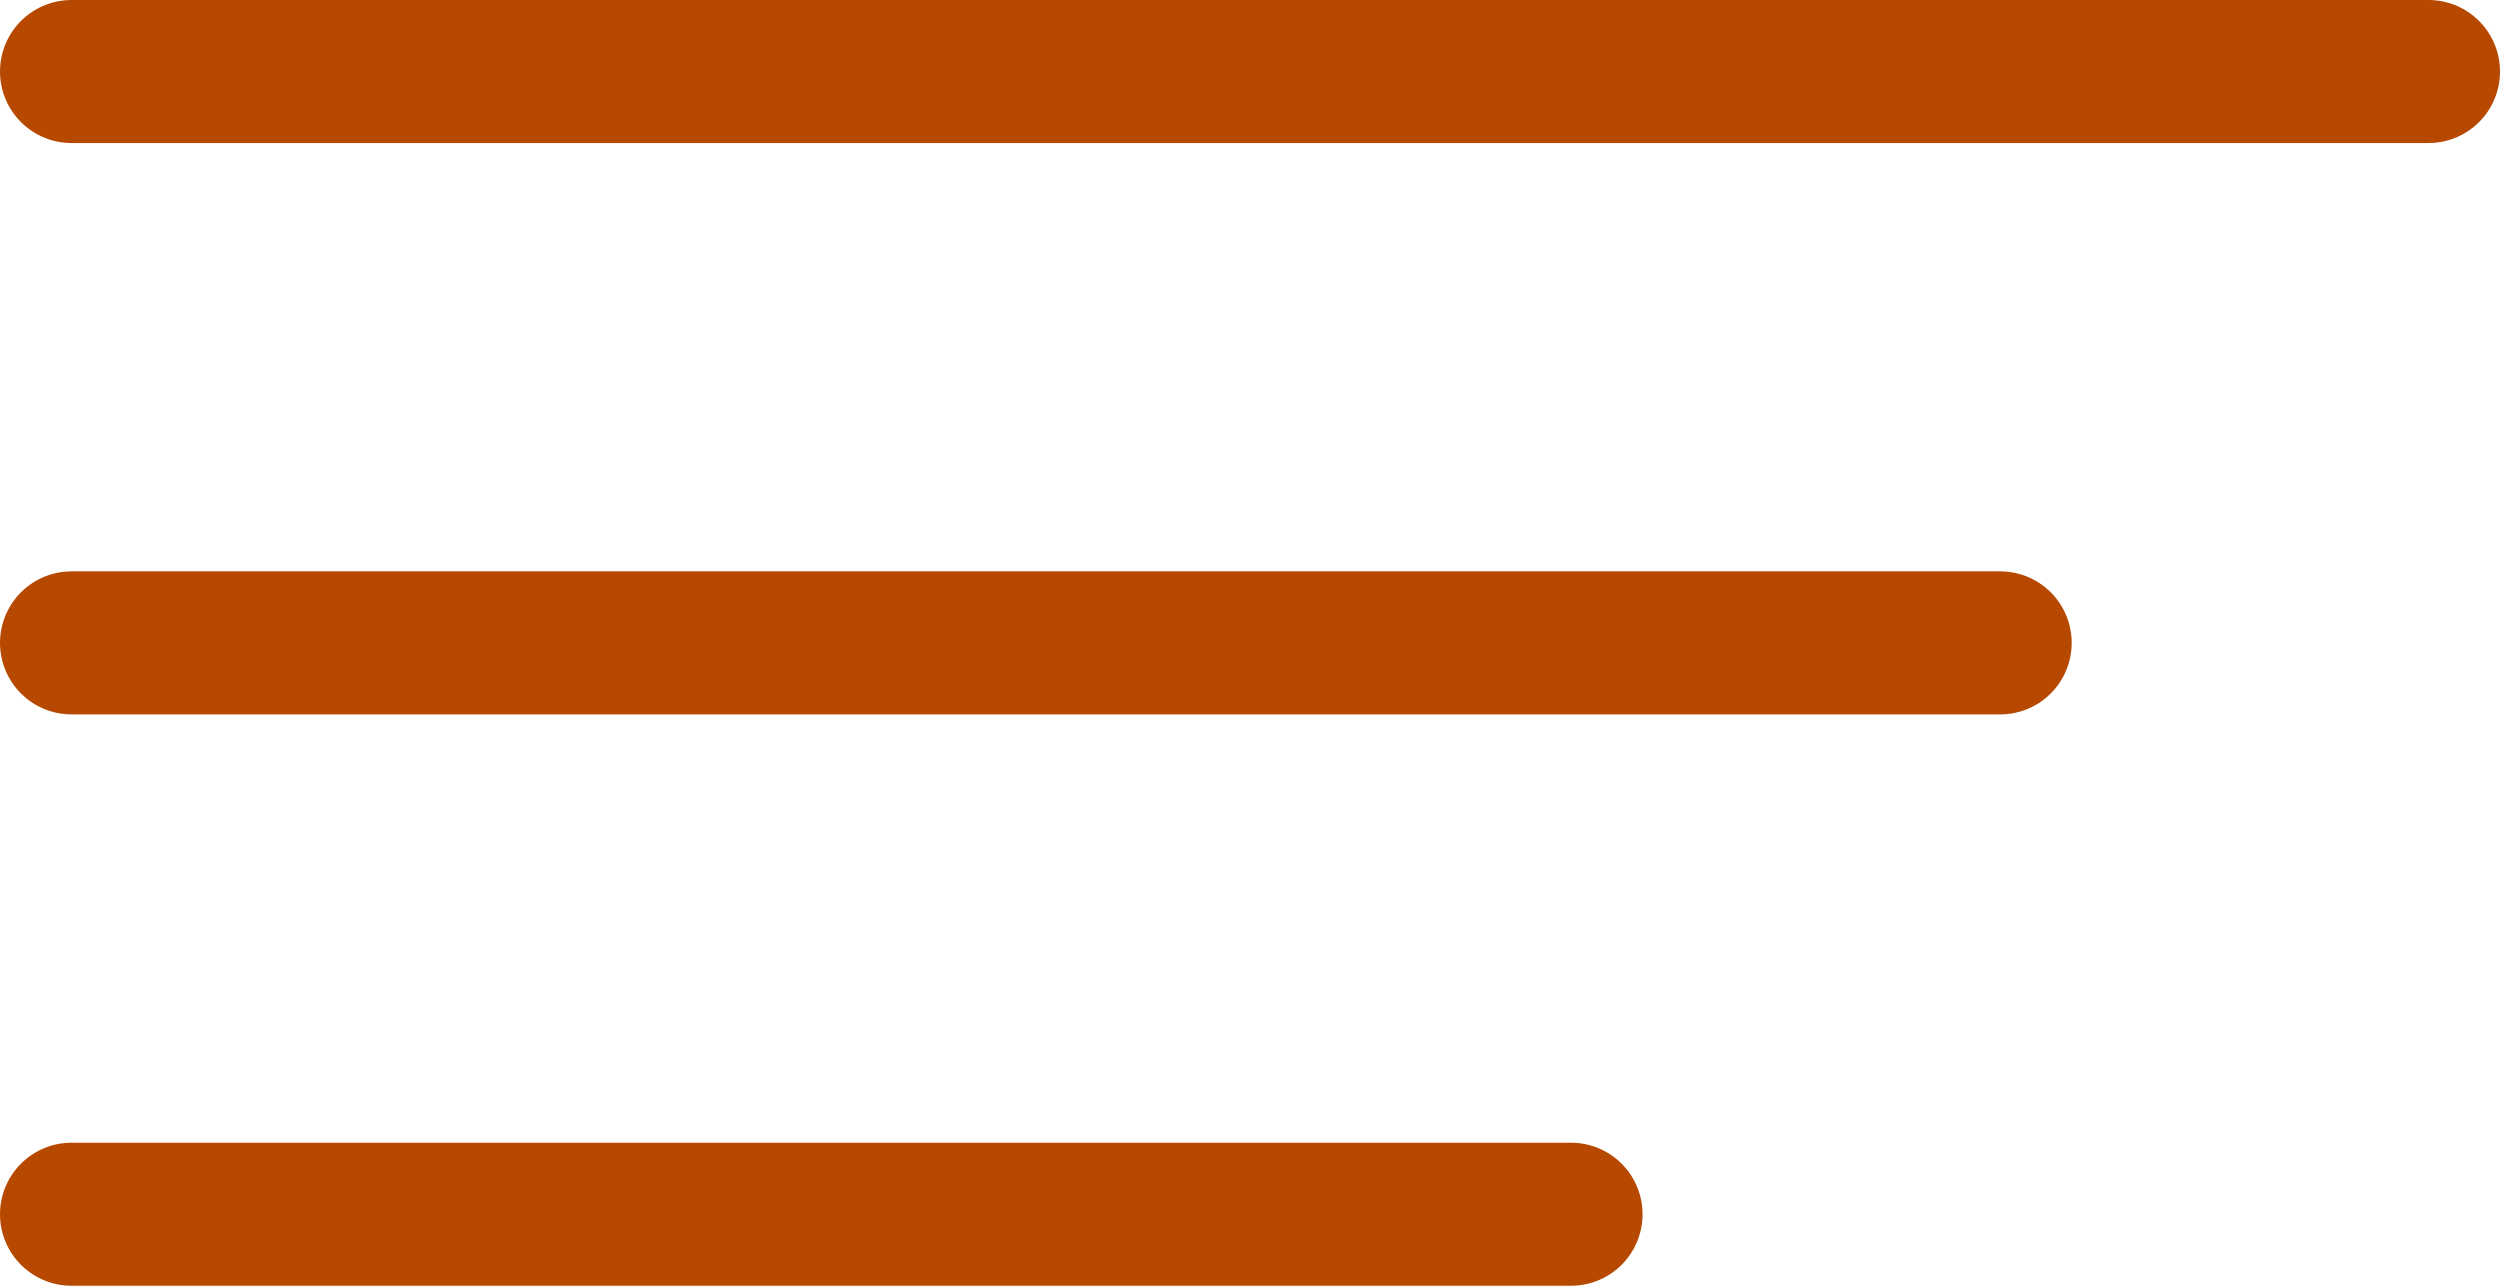
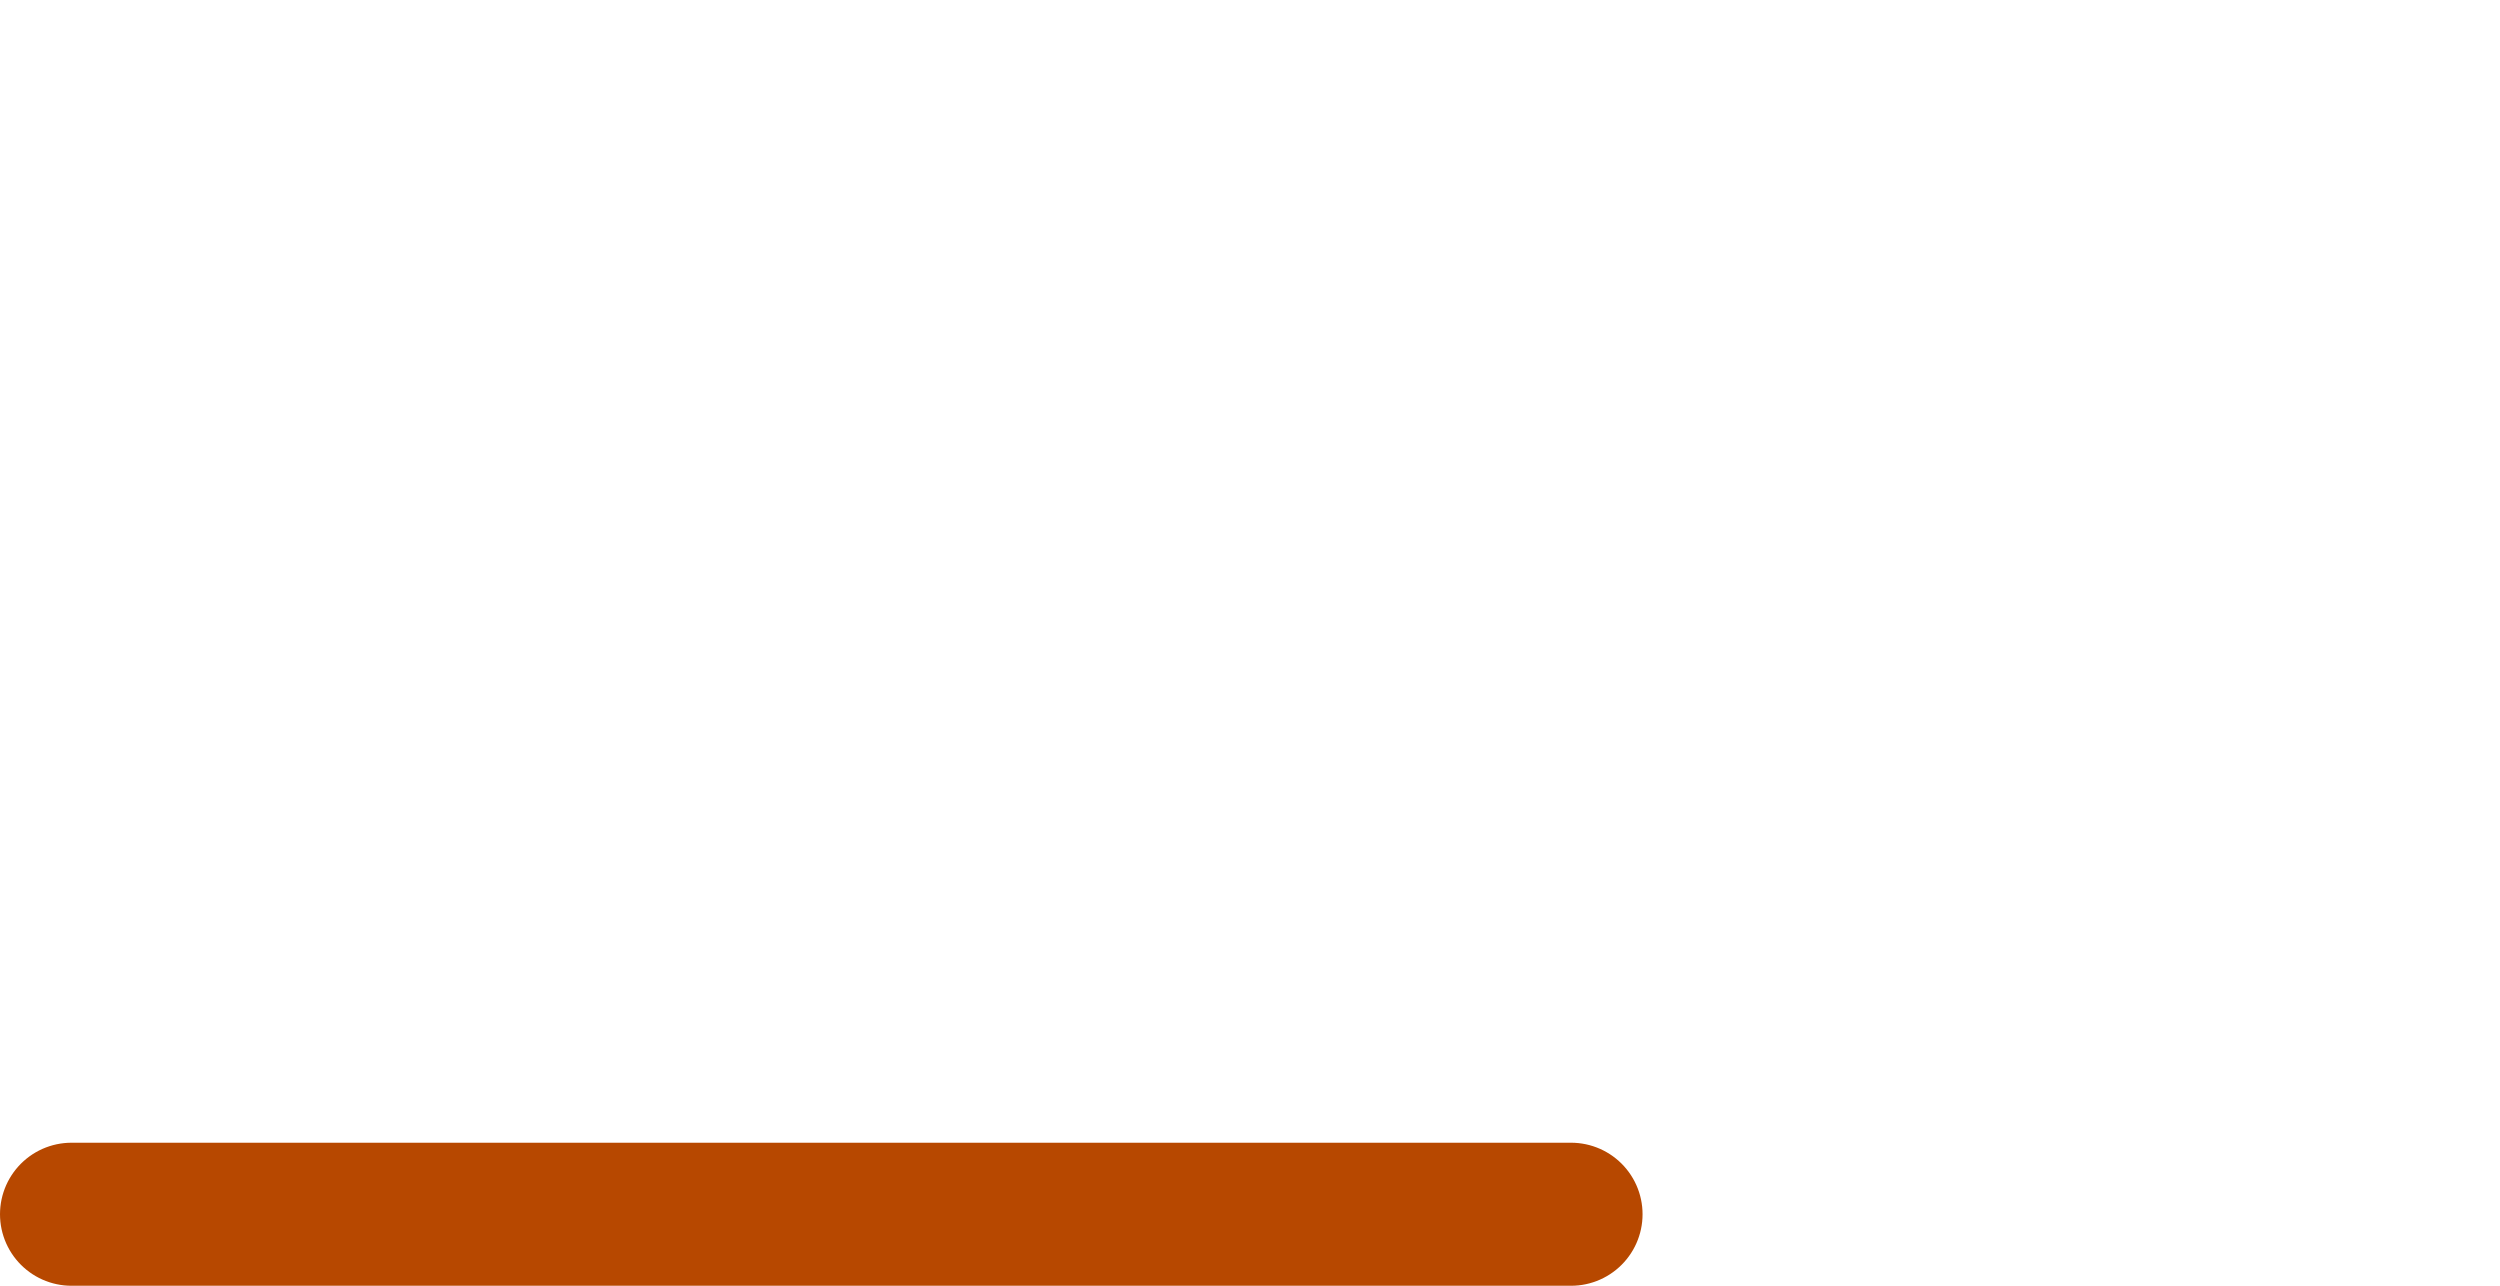
<svg xmlns="http://www.w3.org/2000/svg" id="Livello_2" viewBox="0 0 30.76 15.82">
  <defs>
    <style>.cls-1{fill:none;stroke:#b74800;stroke-linecap:round;stroke-miterlimit:10;stroke-width:1.76px;}</style>
  </defs>
  <g id="Livello_1-2">
-     <line class="cls-1" x1=".88" y1=".88" x2="29.88" y2=".88" />
-     <line class="cls-1" x1=".88" y1="7.91" x2="24.61" y2="7.91" />
    <line class="cls-1" x1=".88" y1="14.94" x2="19.33" y2="14.94" />
  </g>
</svg>